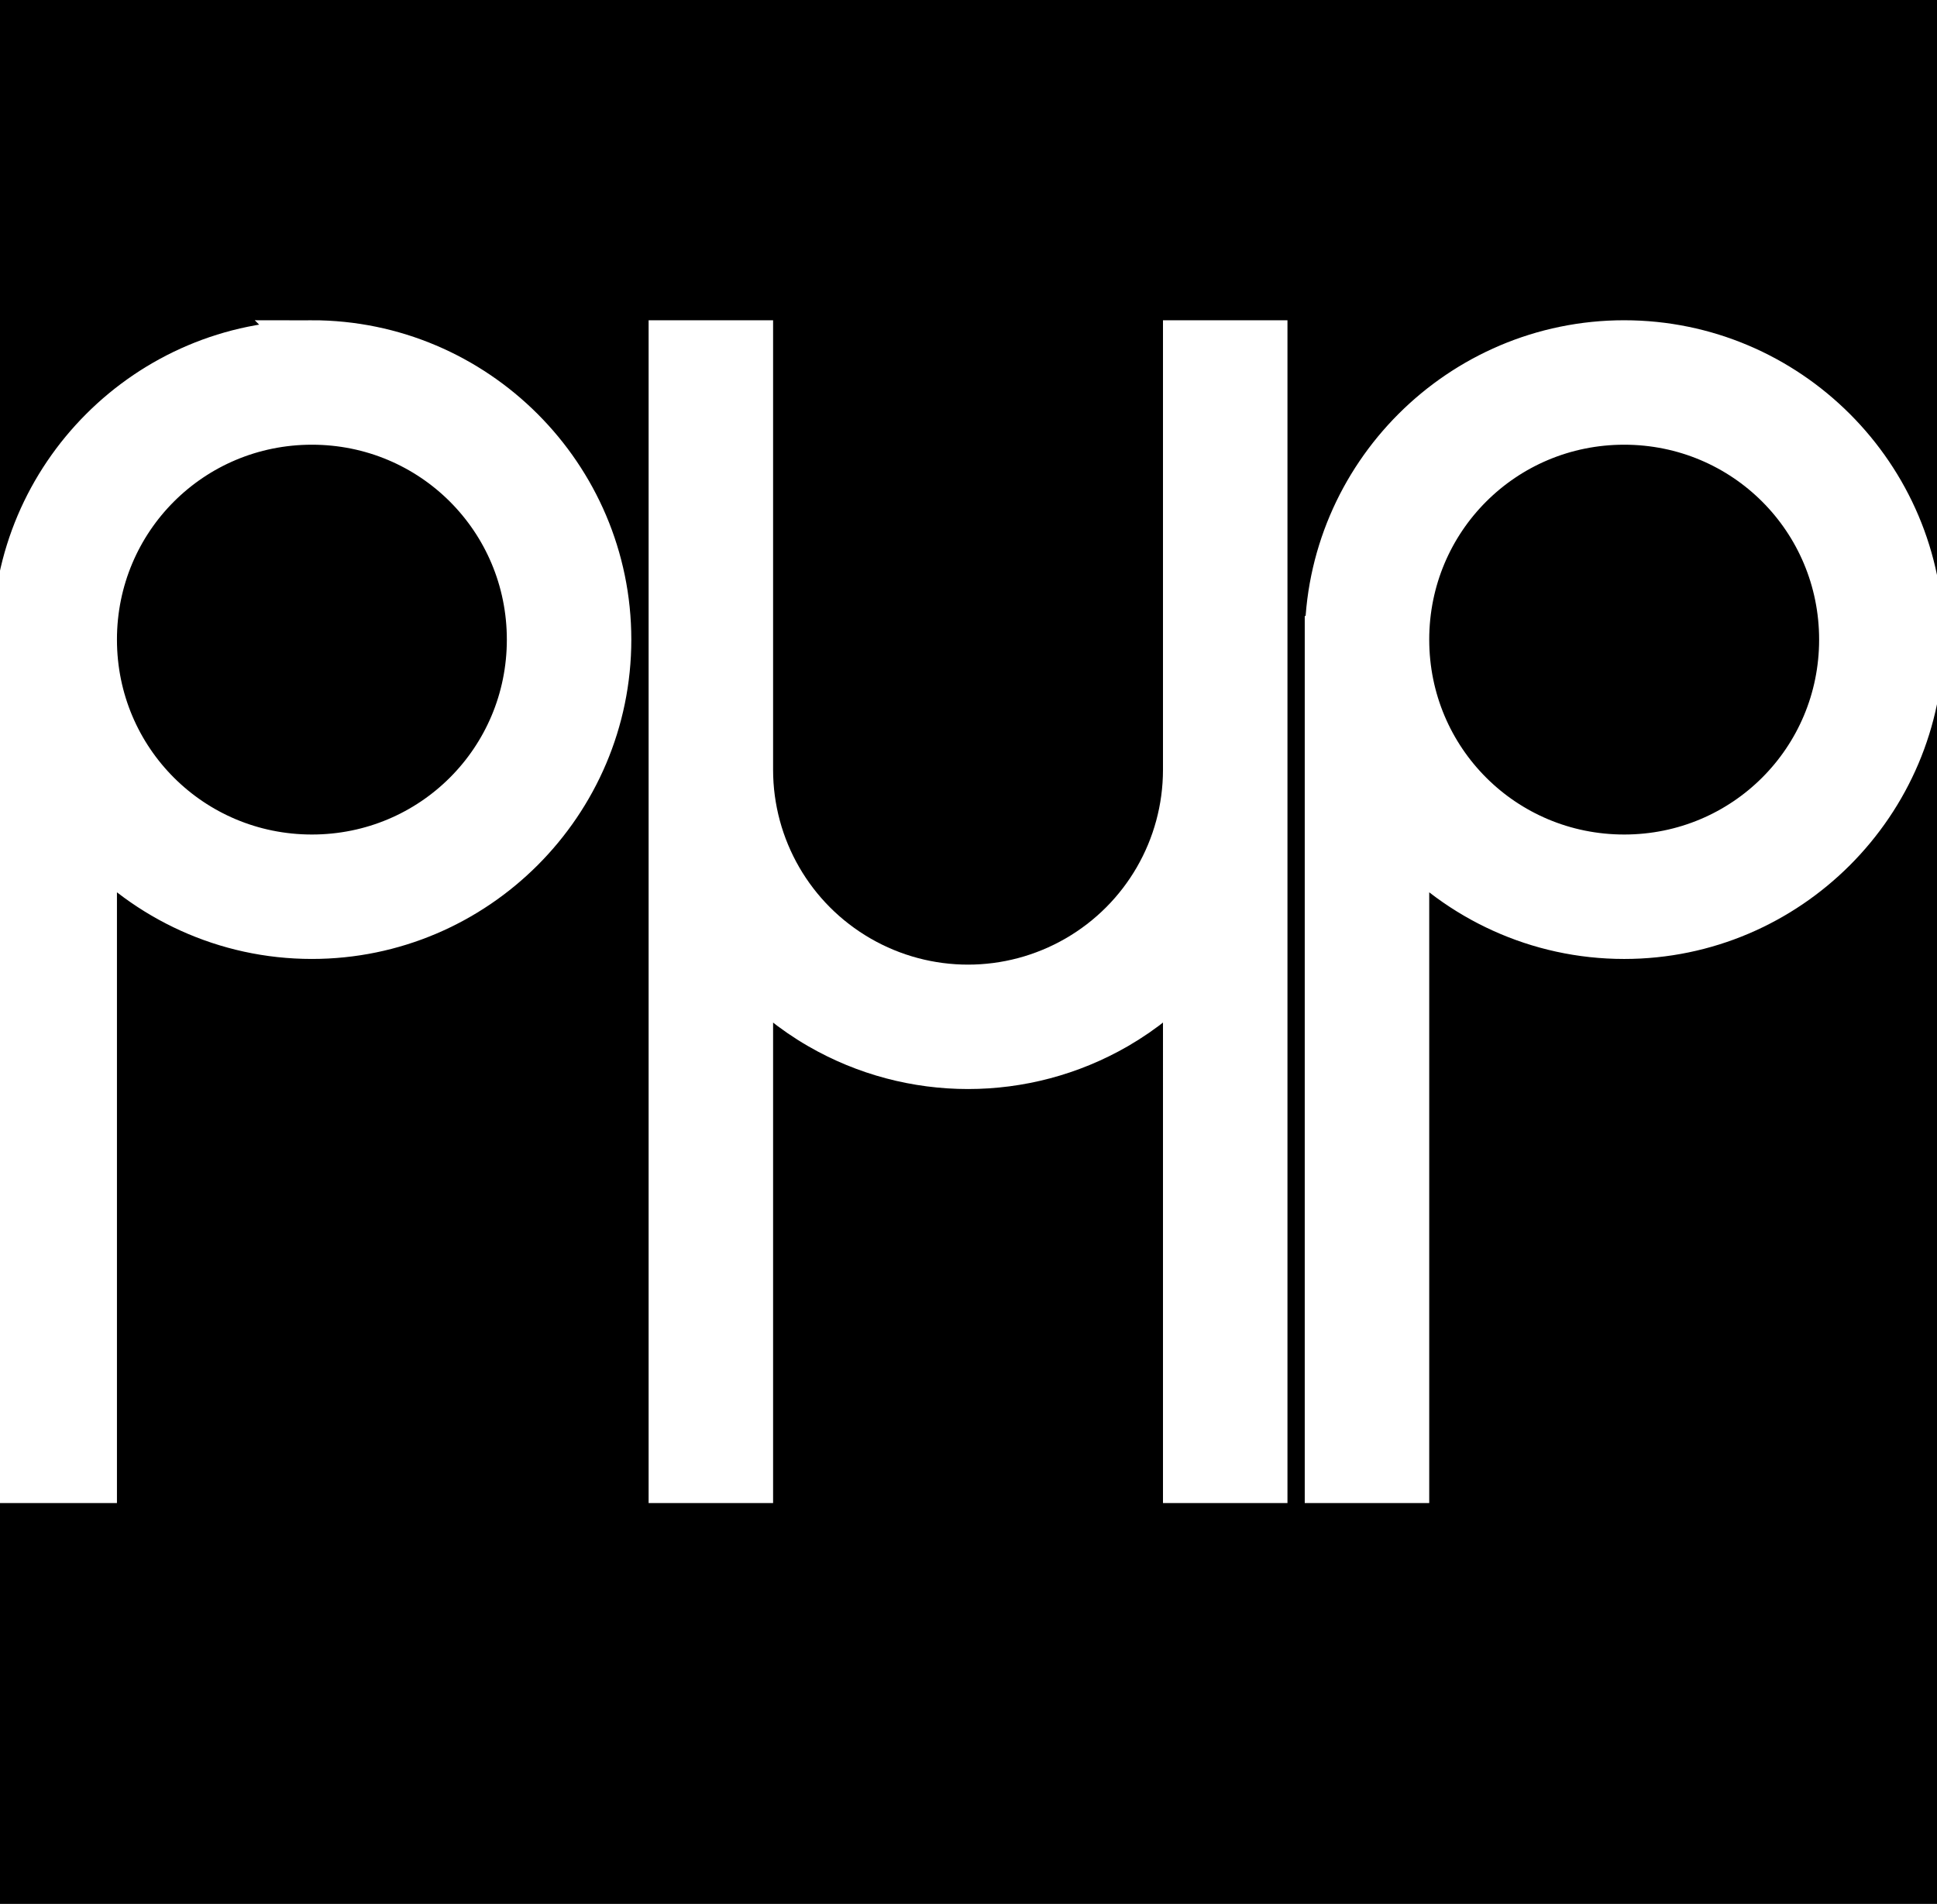
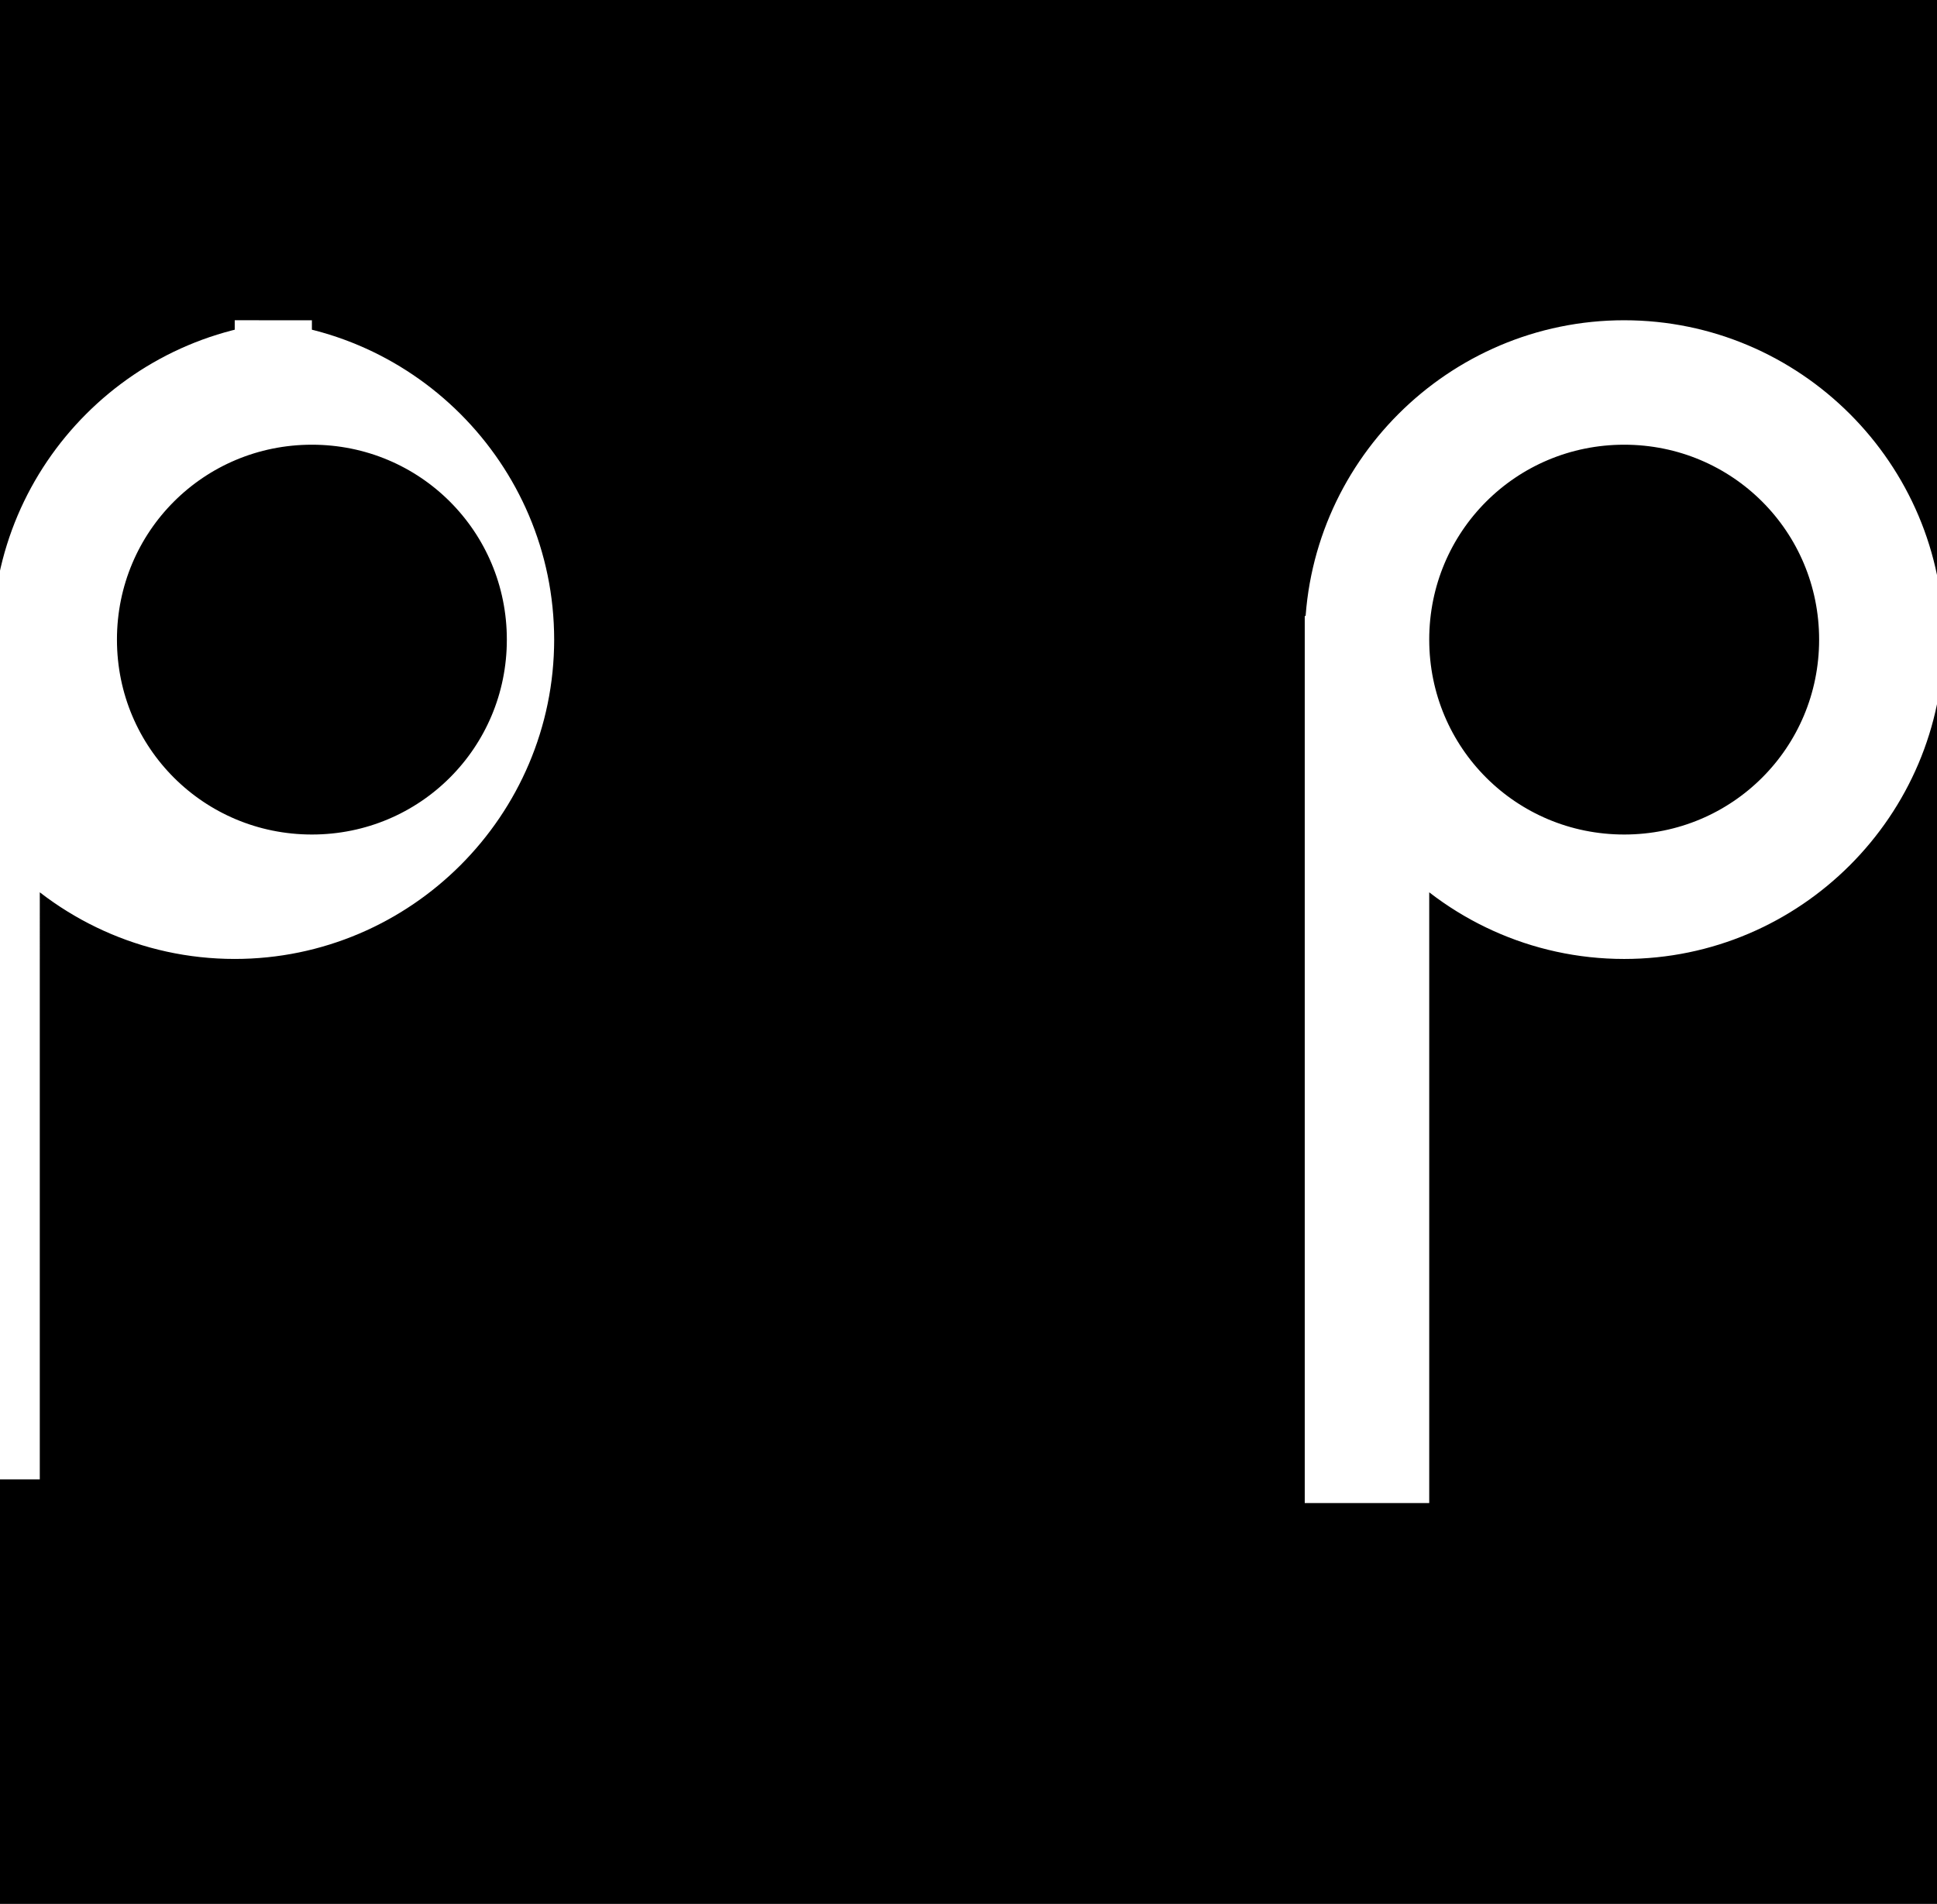
<svg xmlns="http://www.w3.org/2000/svg" width="128" height="125.843" viewBox="0 0 33.867 33.296" version="1.1" id="svg1">
  <rect width="100%" height="100%" fill="black" />
  <g id="g1" transform="matrix(0.197,0,0,0.197,12.203,12.203)" style="stroke:#4338ca;stroke-width:2.519;stroke-dasharray:none;stroke-opacity:1">
    <g id="g2" transform="matrix(1.05,0,0,1.05,3.106,1.645)">
-       <path id="path25-2" style="color:#000000;fill:#ffffff;fill-opacity:1;stroke:#ffffff;stroke-width:4;stroke-dasharray:none;stroke-opacity:1" d="m -35.589,-31.485 c -13.769,0 -25,11.232 -25,25 h -5.19e-4 V 64.515 h 6.522 V 10.323 c 4.578,5.027 11.171,8.191 18.478,8.191 13.769,0 25,-11.231 25,-25 0,-13.769 -11.231,-25 -25,-25 z m 0,6.522 c 10.244,0 18.478,8.235 18.478,18.479 0,10.244 -8.235,18.478 -18.478,18.478 -10.237,0 -18.468,-8.224 -18.478,-18.458 v -0.02 h -5.2e-4 c 0,-10.244 8.235,-18.479 18.479,-18.479 z" />
-       <path id="path25-6-4-0-9" style="color:#000000;fill:#ffffff;fill-opacity:1;stroke:#ffffff;stroke-width:4;stroke-dasharray:none;stroke-opacity:1" d="M -5.128,-31.485 V 4.515 64.515 H 1.394 V 21.336 c 1.711,1.881 3.713,3.522 5.978,4.829 7.73,4.463 17.27,4.463 25,0 2.265,-1.308 4.267,-2.948 5.978,-4.829 V 64.515 h 6.522 V 4.515 -31.485 H 38.35 V 4.53 c -0.006,6.601 -3.523,12.686 -9.24,15.987 -5.722,3.303 -12.755,3.303 -18.476,0 C 4.916,17.216 1.399,11.131 1.394,4.53 v -36.015 z" />
+       <path id="path25-2" style="color:#000000;fill:#ffffff;fill-opacity:1;stroke:#ffffff;stroke-width:4;stroke-dasharray:none;stroke-opacity:1" d="m -35.589,-31.485 c -13.769,0 -25,11.232 -25,25 h -5.19e-4 V 64.515 V 10.323 c 4.578,5.027 11.171,8.191 18.478,8.191 13.769,0 25,-11.231 25,-25 0,-13.769 -11.231,-25 -25,-25 z m 0,6.522 c 10.244,0 18.478,8.235 18.478,18.479 0,10.244 -8.235,18.478 -18.478,18.478 -10.237,0 -18.468,-8.224 -18.478,-18.458 v -0.02 h -5.2e-4 c 0,-10.244 8.235,-18.479 18.479,-18.479 z" />
      <path id="path25-2-6" style="color:#000000;fill:#ffffff;fill-opacity:1;stroke:#ffffff;stroke-width:4;stroke-dasharray:none;stroke-opacity:1" d="m 75.333,-31.485 c -13.769,0 -25,11.232 -25,25 h -5.2e-4 v 71 h 6.522 V 10.324 c 4.578,5.027 11.171,8.191 18.478,8.191 13.769,0 25,-11.231 25,-25 0,-13.769 -11.231,-25 -25,-25 z m 0,6.522 c 10.244,0 18.478,8.235 18.478,18.479 0,10.244 -8.235,18.478 -18.478,18.478 -10.237,0 -18.468,-8.224 -18.478,-18.458 v -0.02 h -5.2e-4 c 0,-10.244 8.235,-18.479 18.479,-18.479 z" />
    </g>
  </g>
</svg>